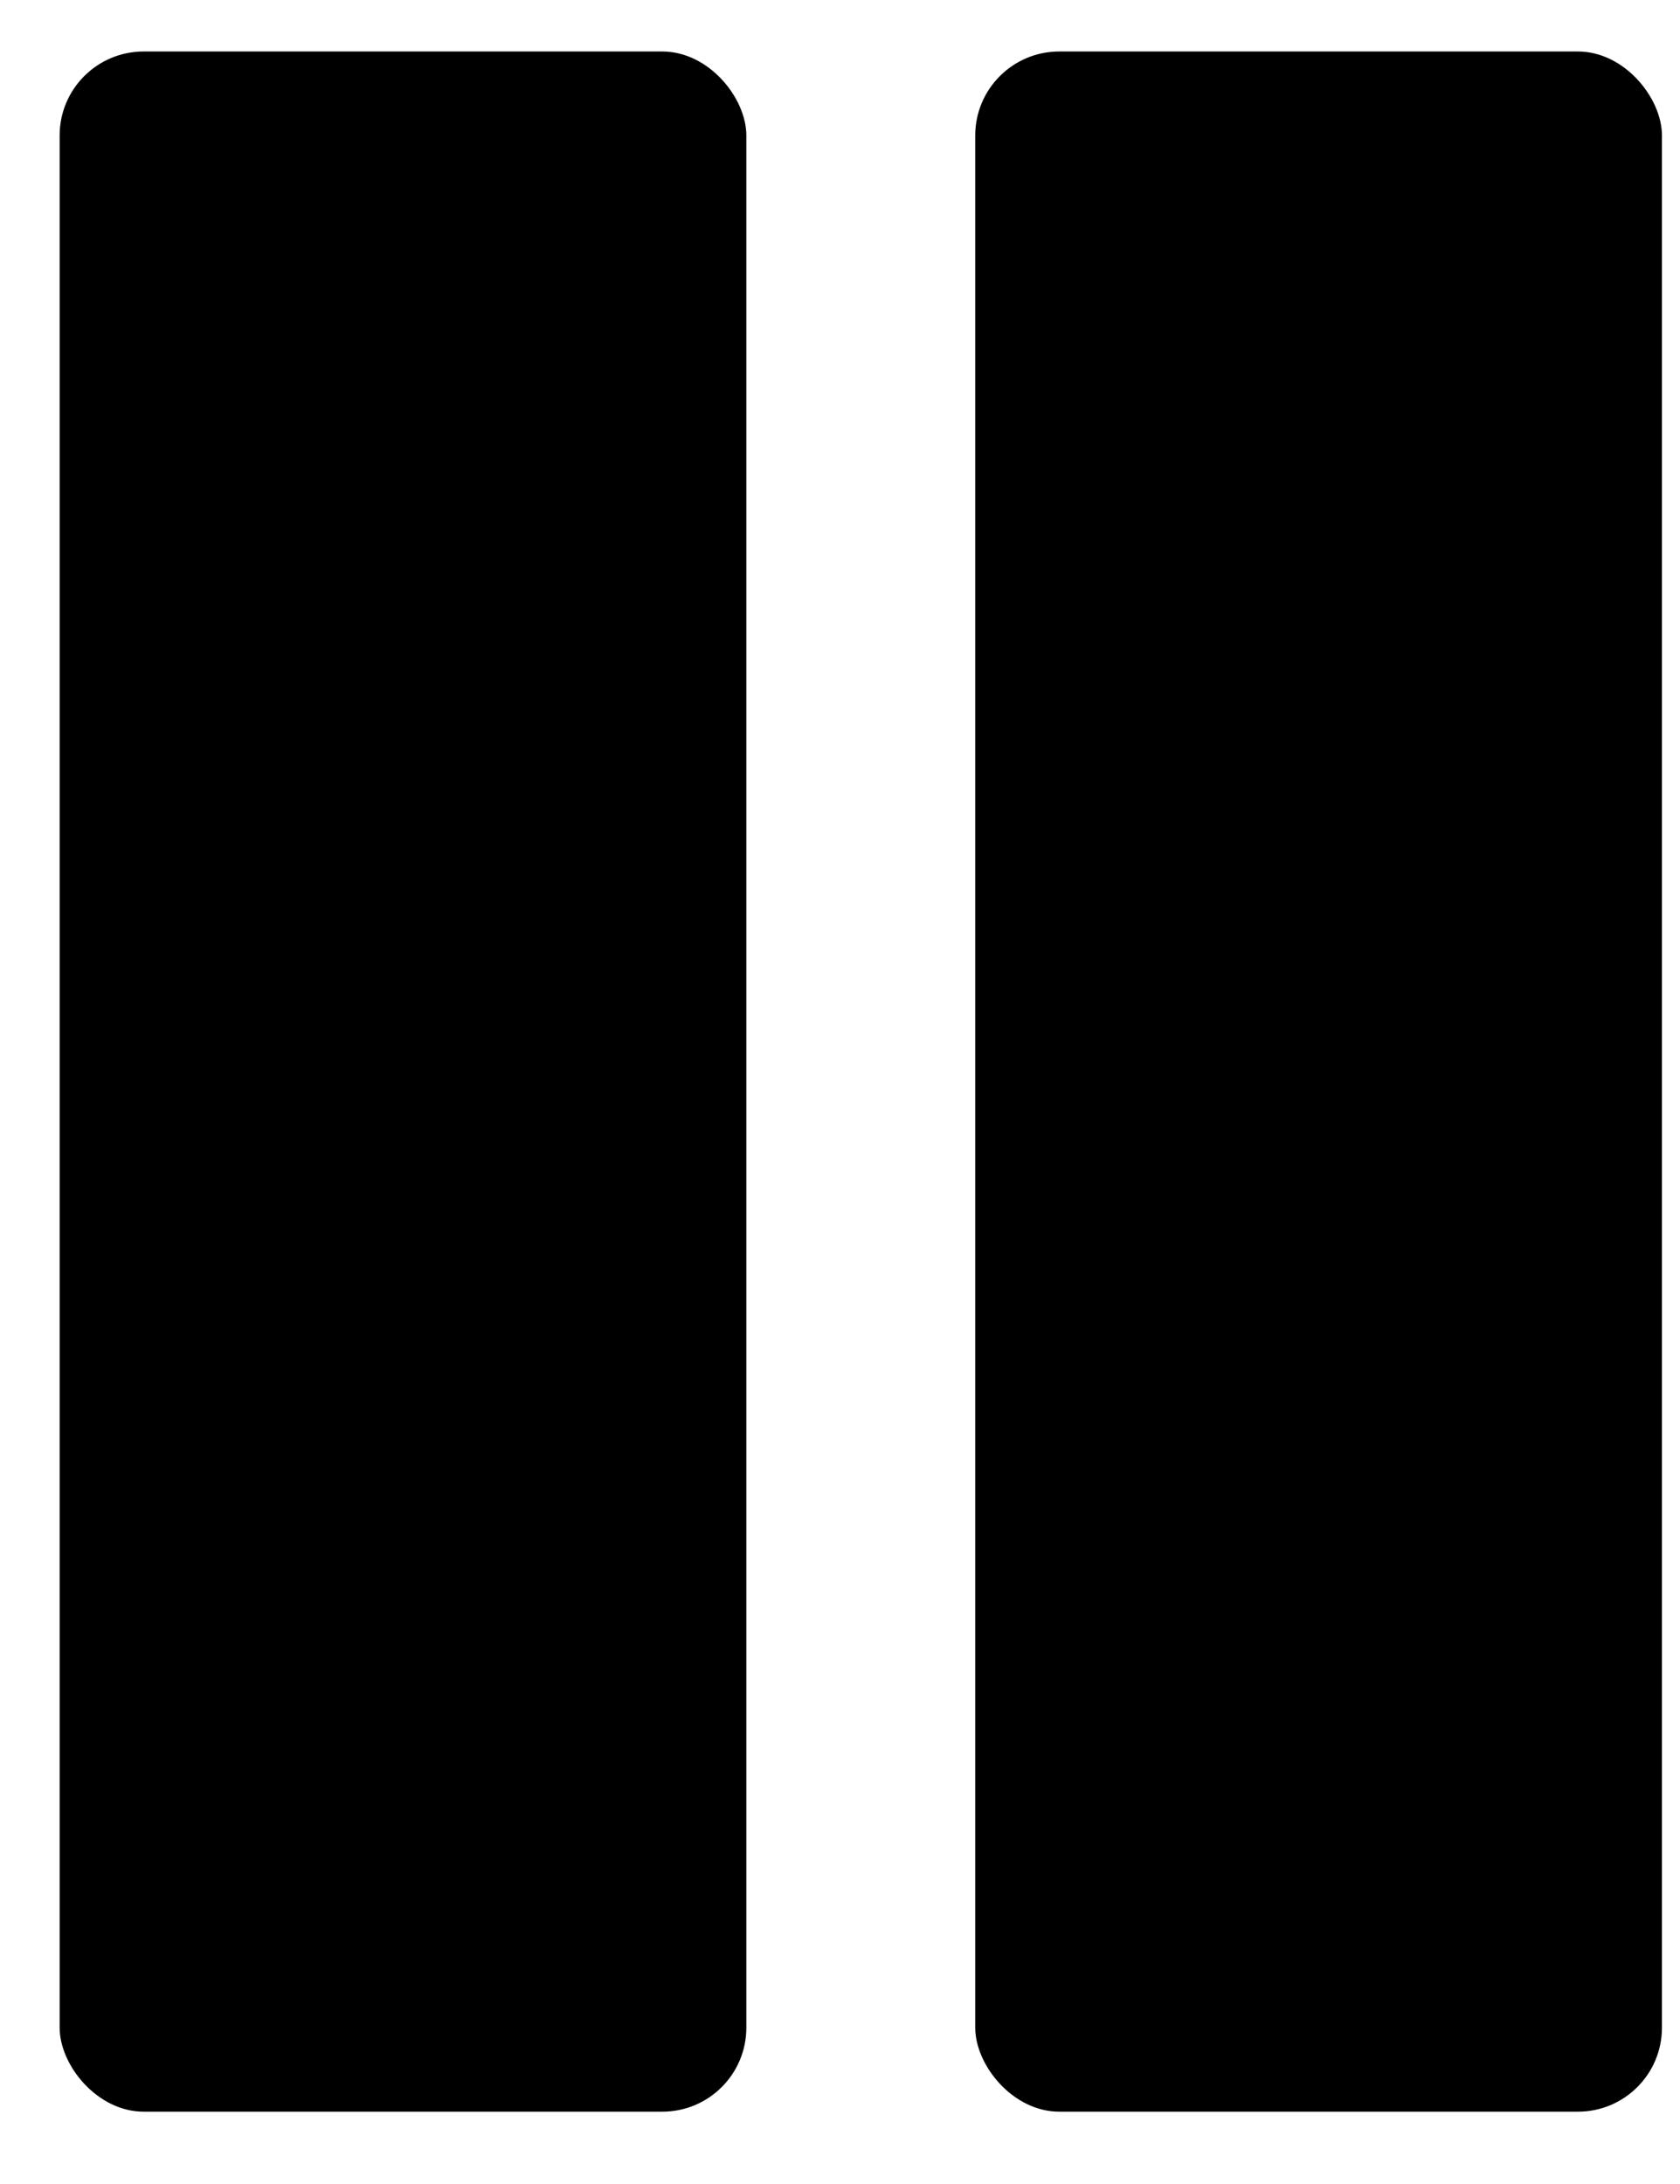
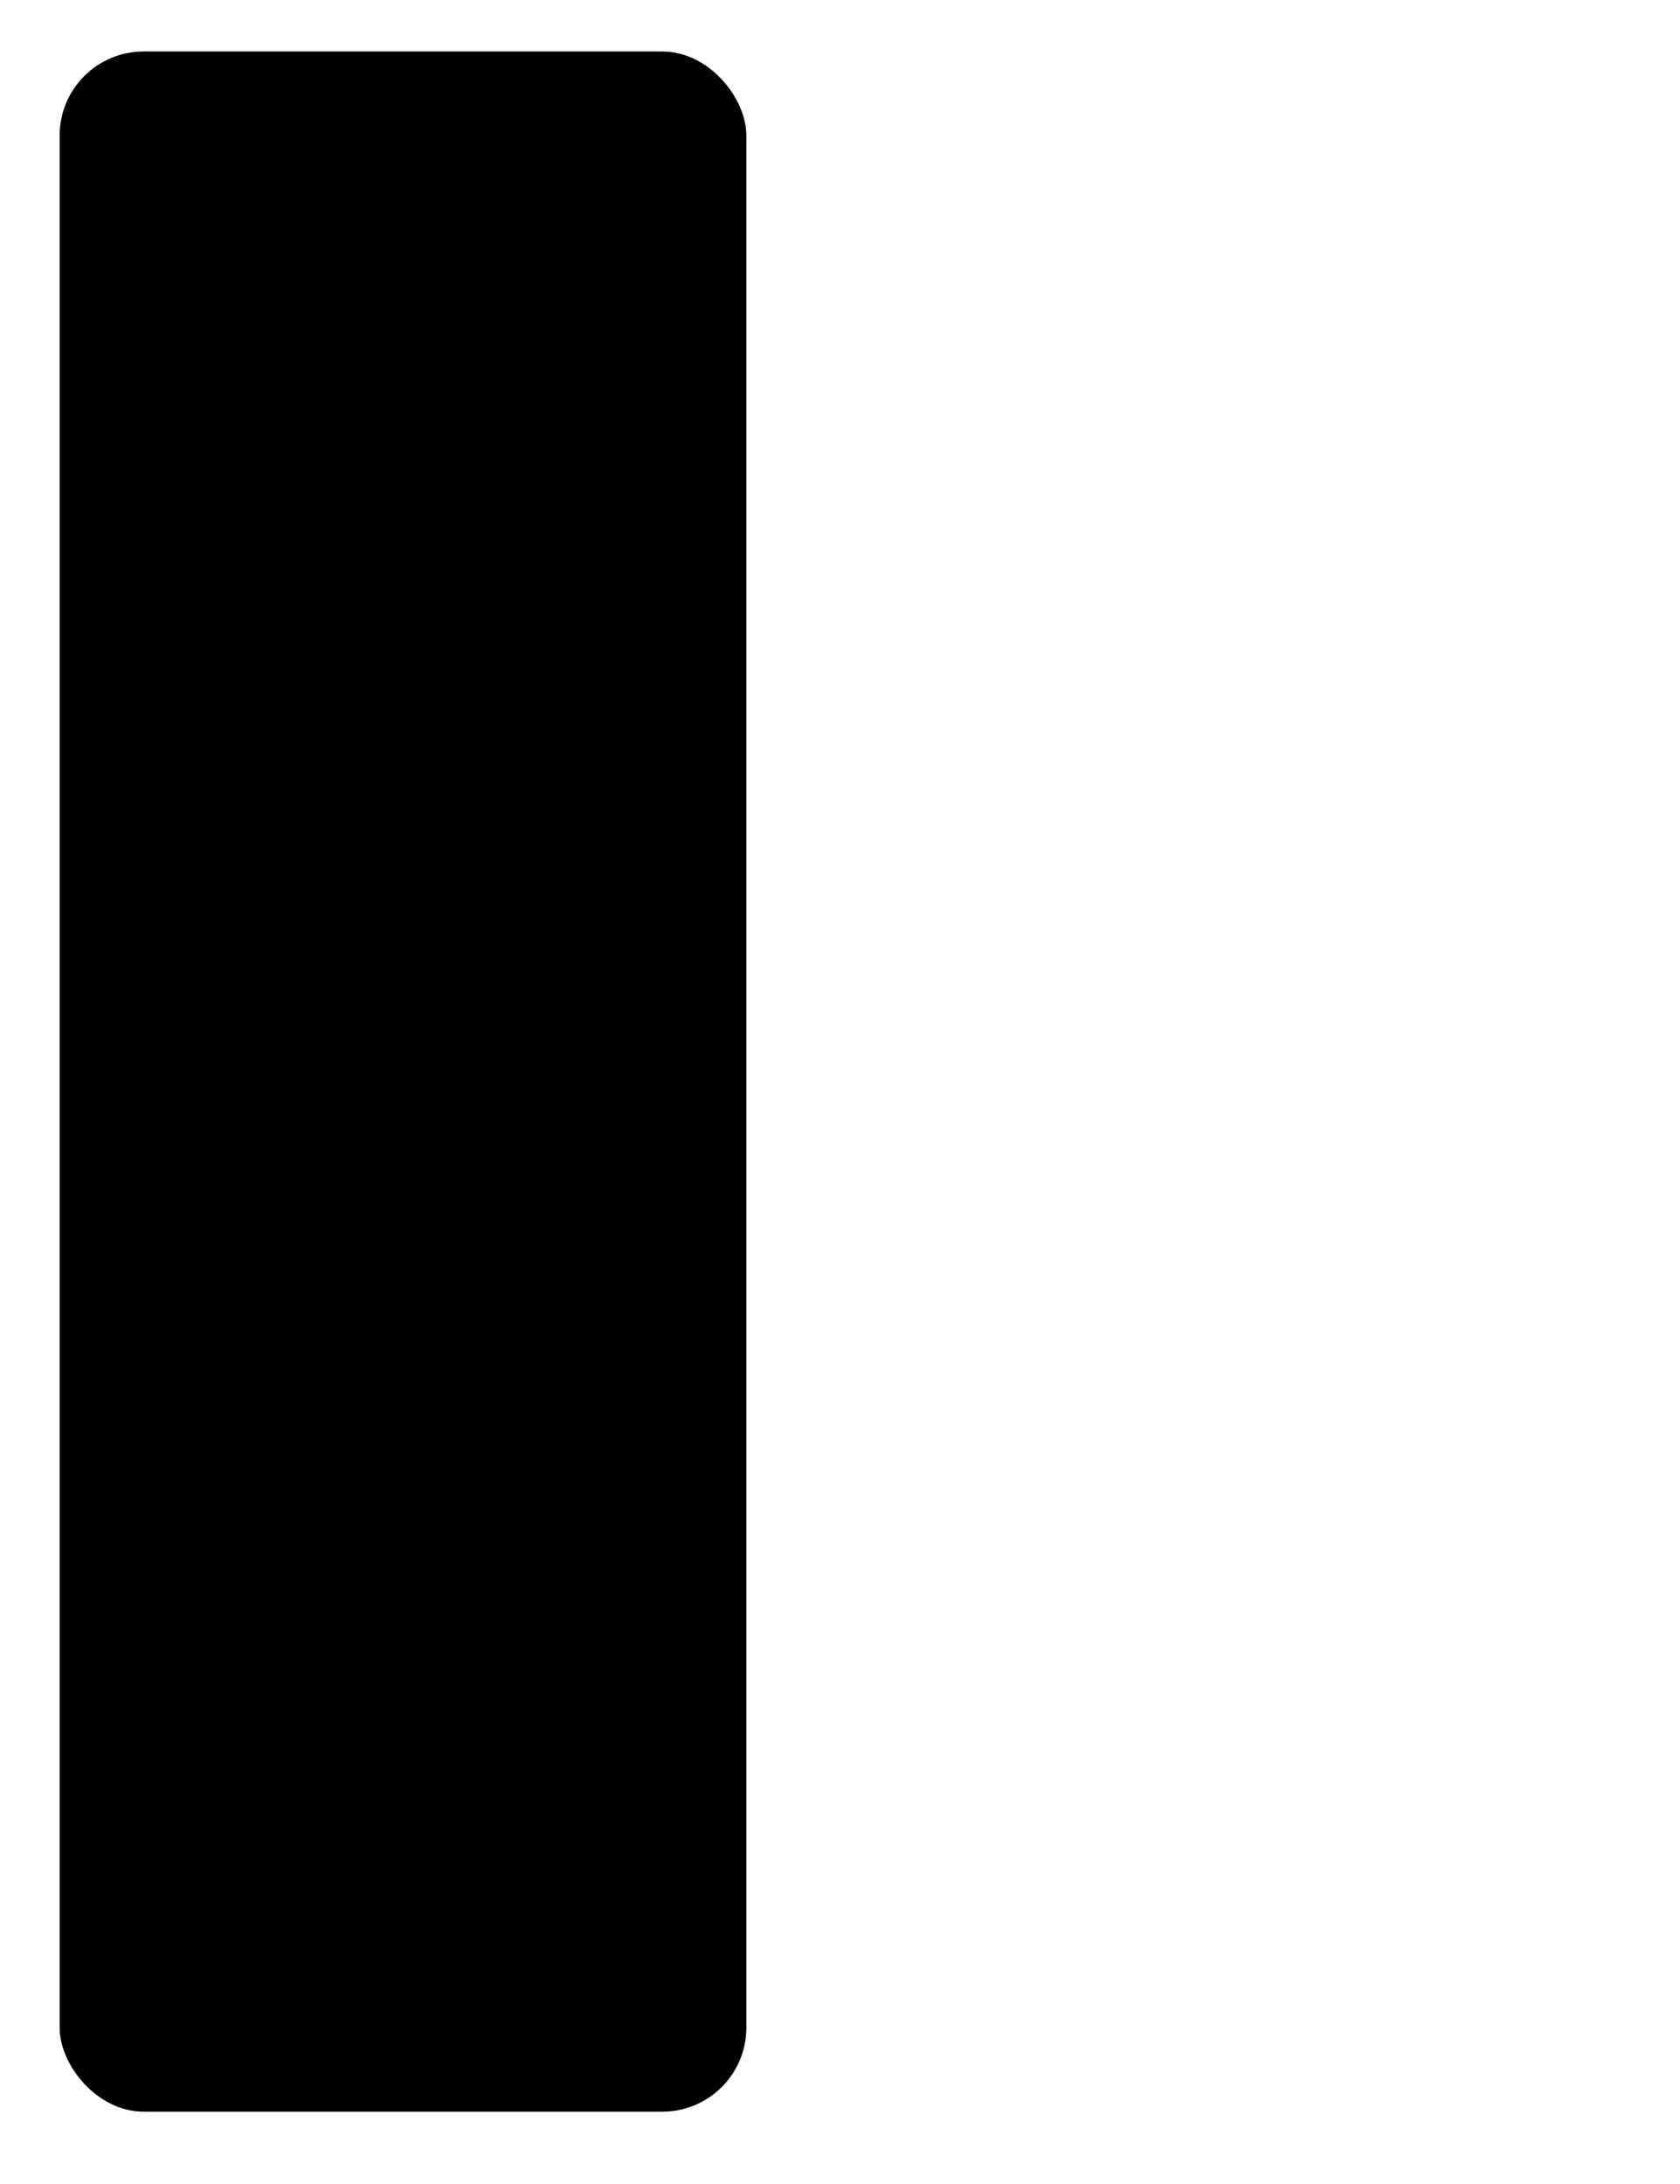
<svg xmlns="http://www.w3.org/2000/svg" width="20" height="26" viewBox="0 0 20 26" fill="none">
  <rect x="0.71" y="0.613" width="8.175" height="24.526" rx="1" fill="black" />
-   <rect x="11.61" y="0.613" width="8.175" height="24.526" rx="1" fill="black" />
</svg>